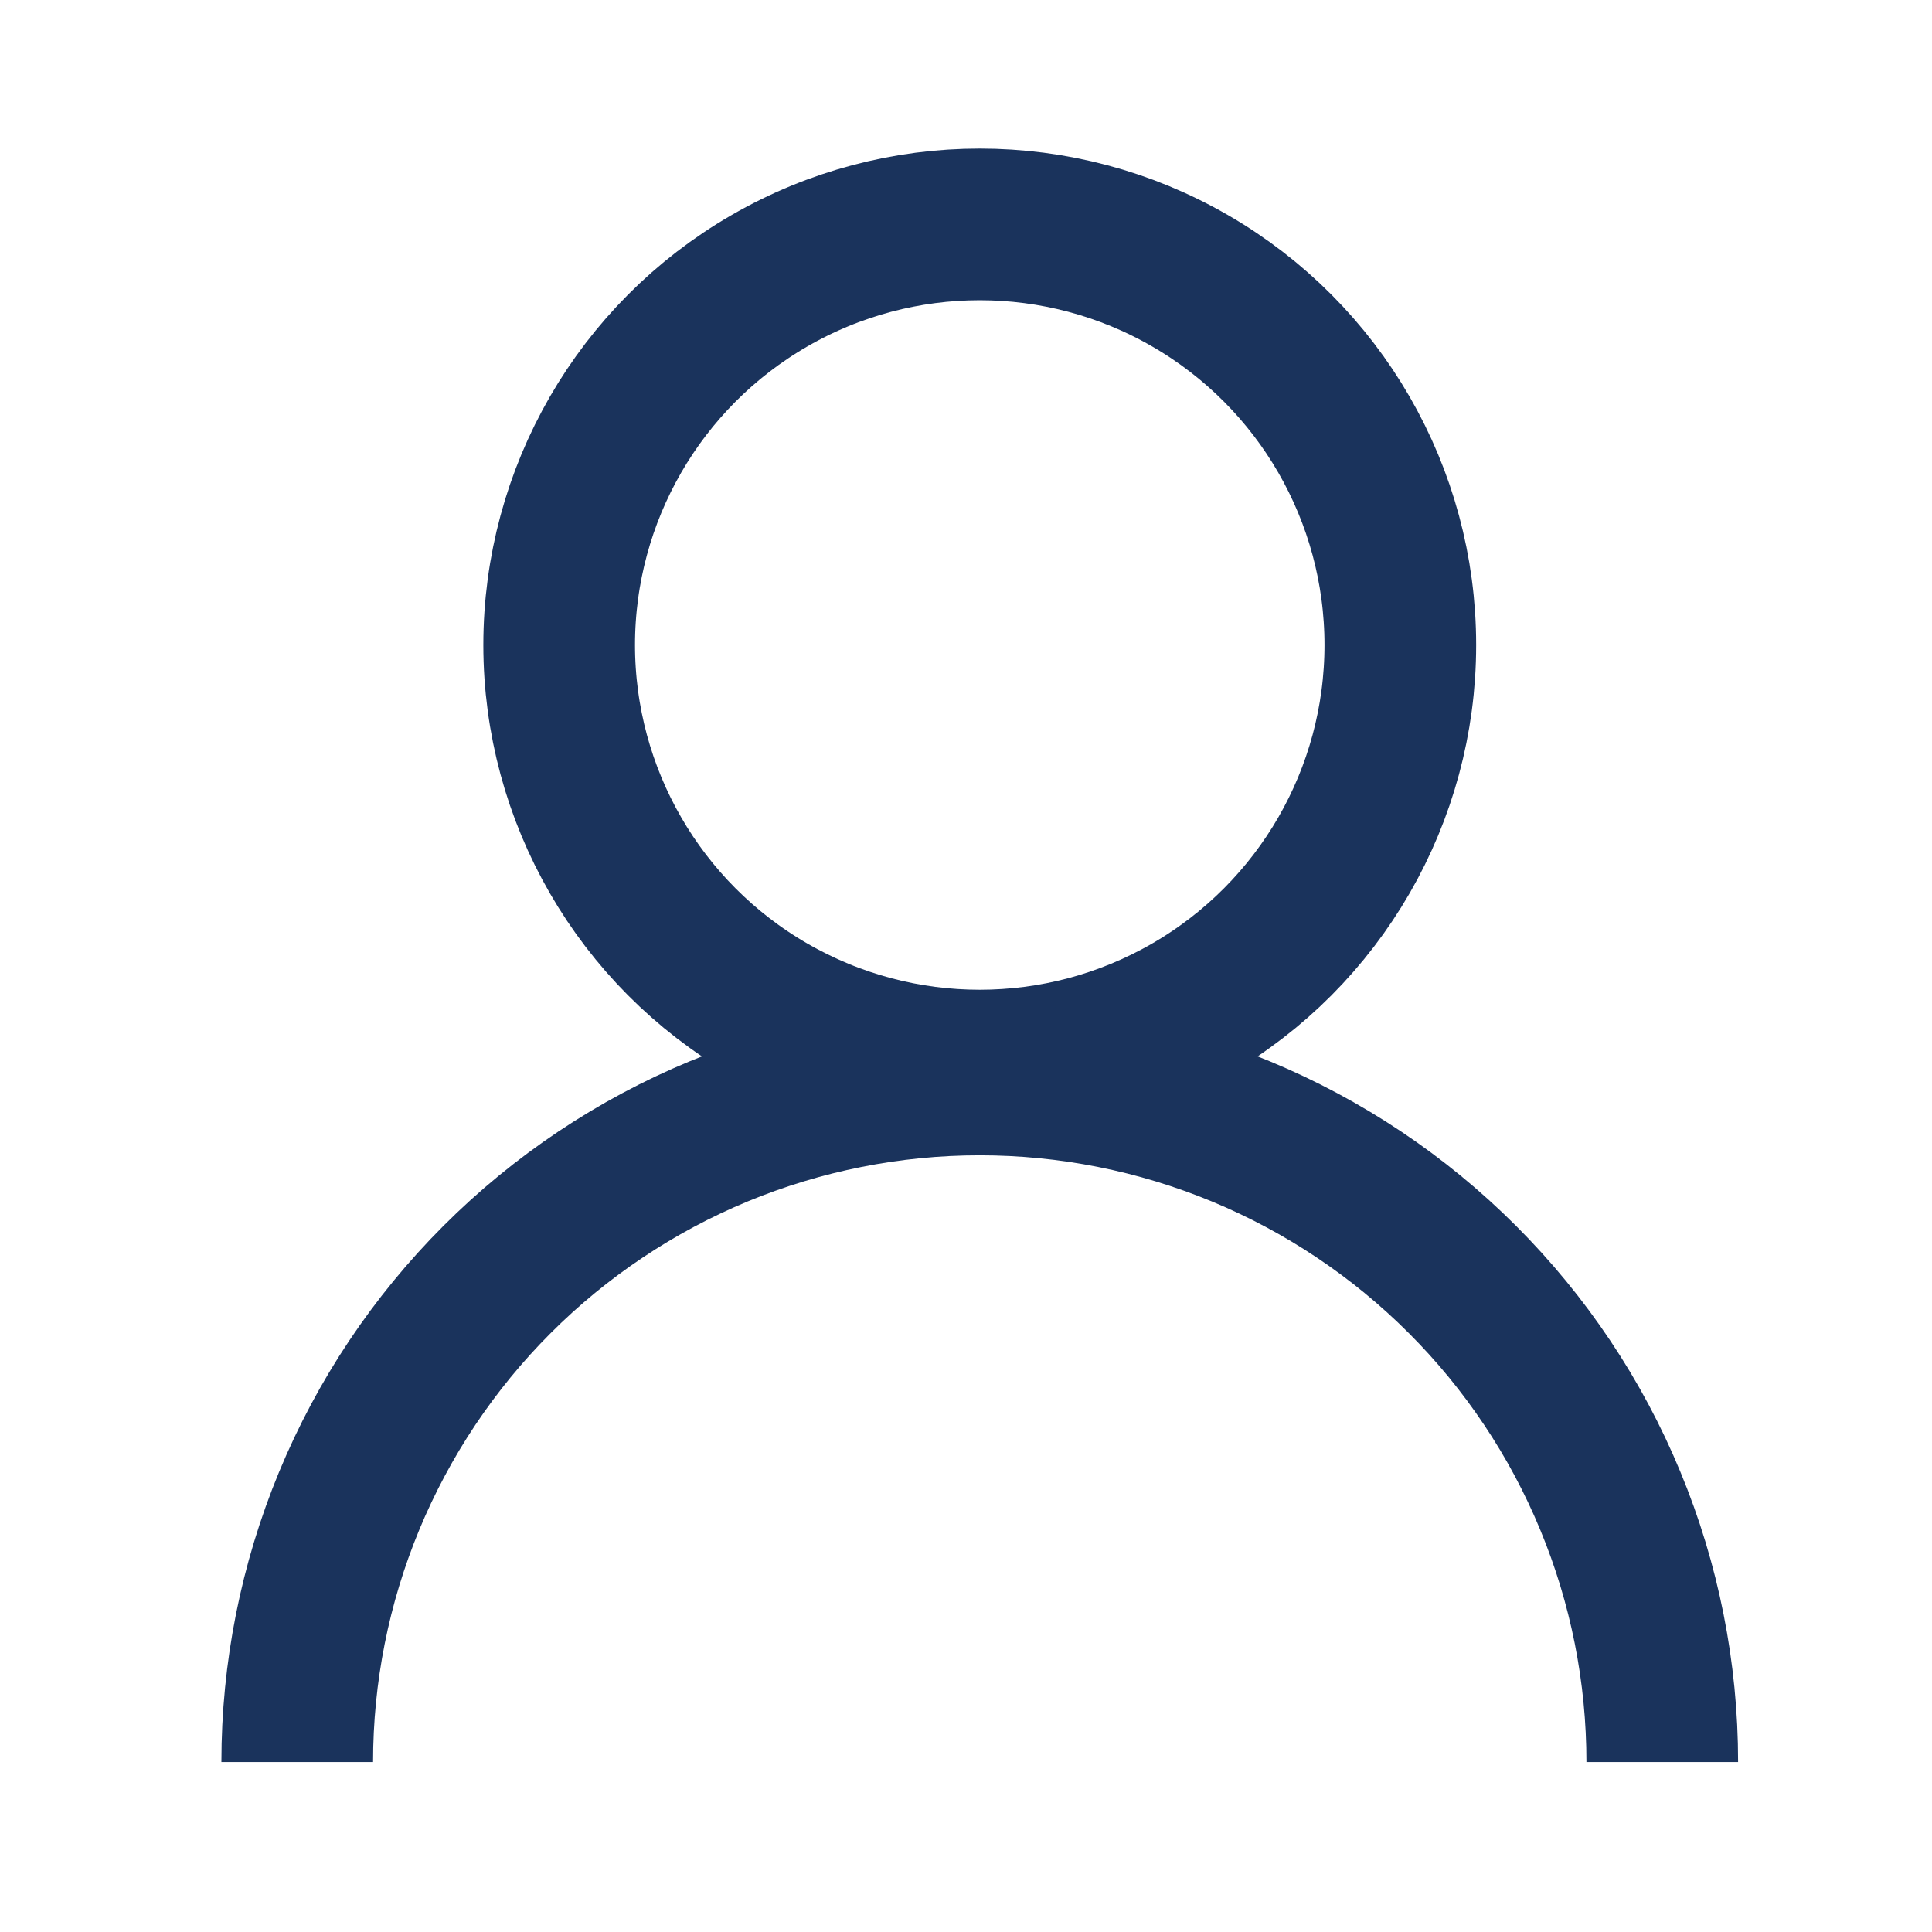
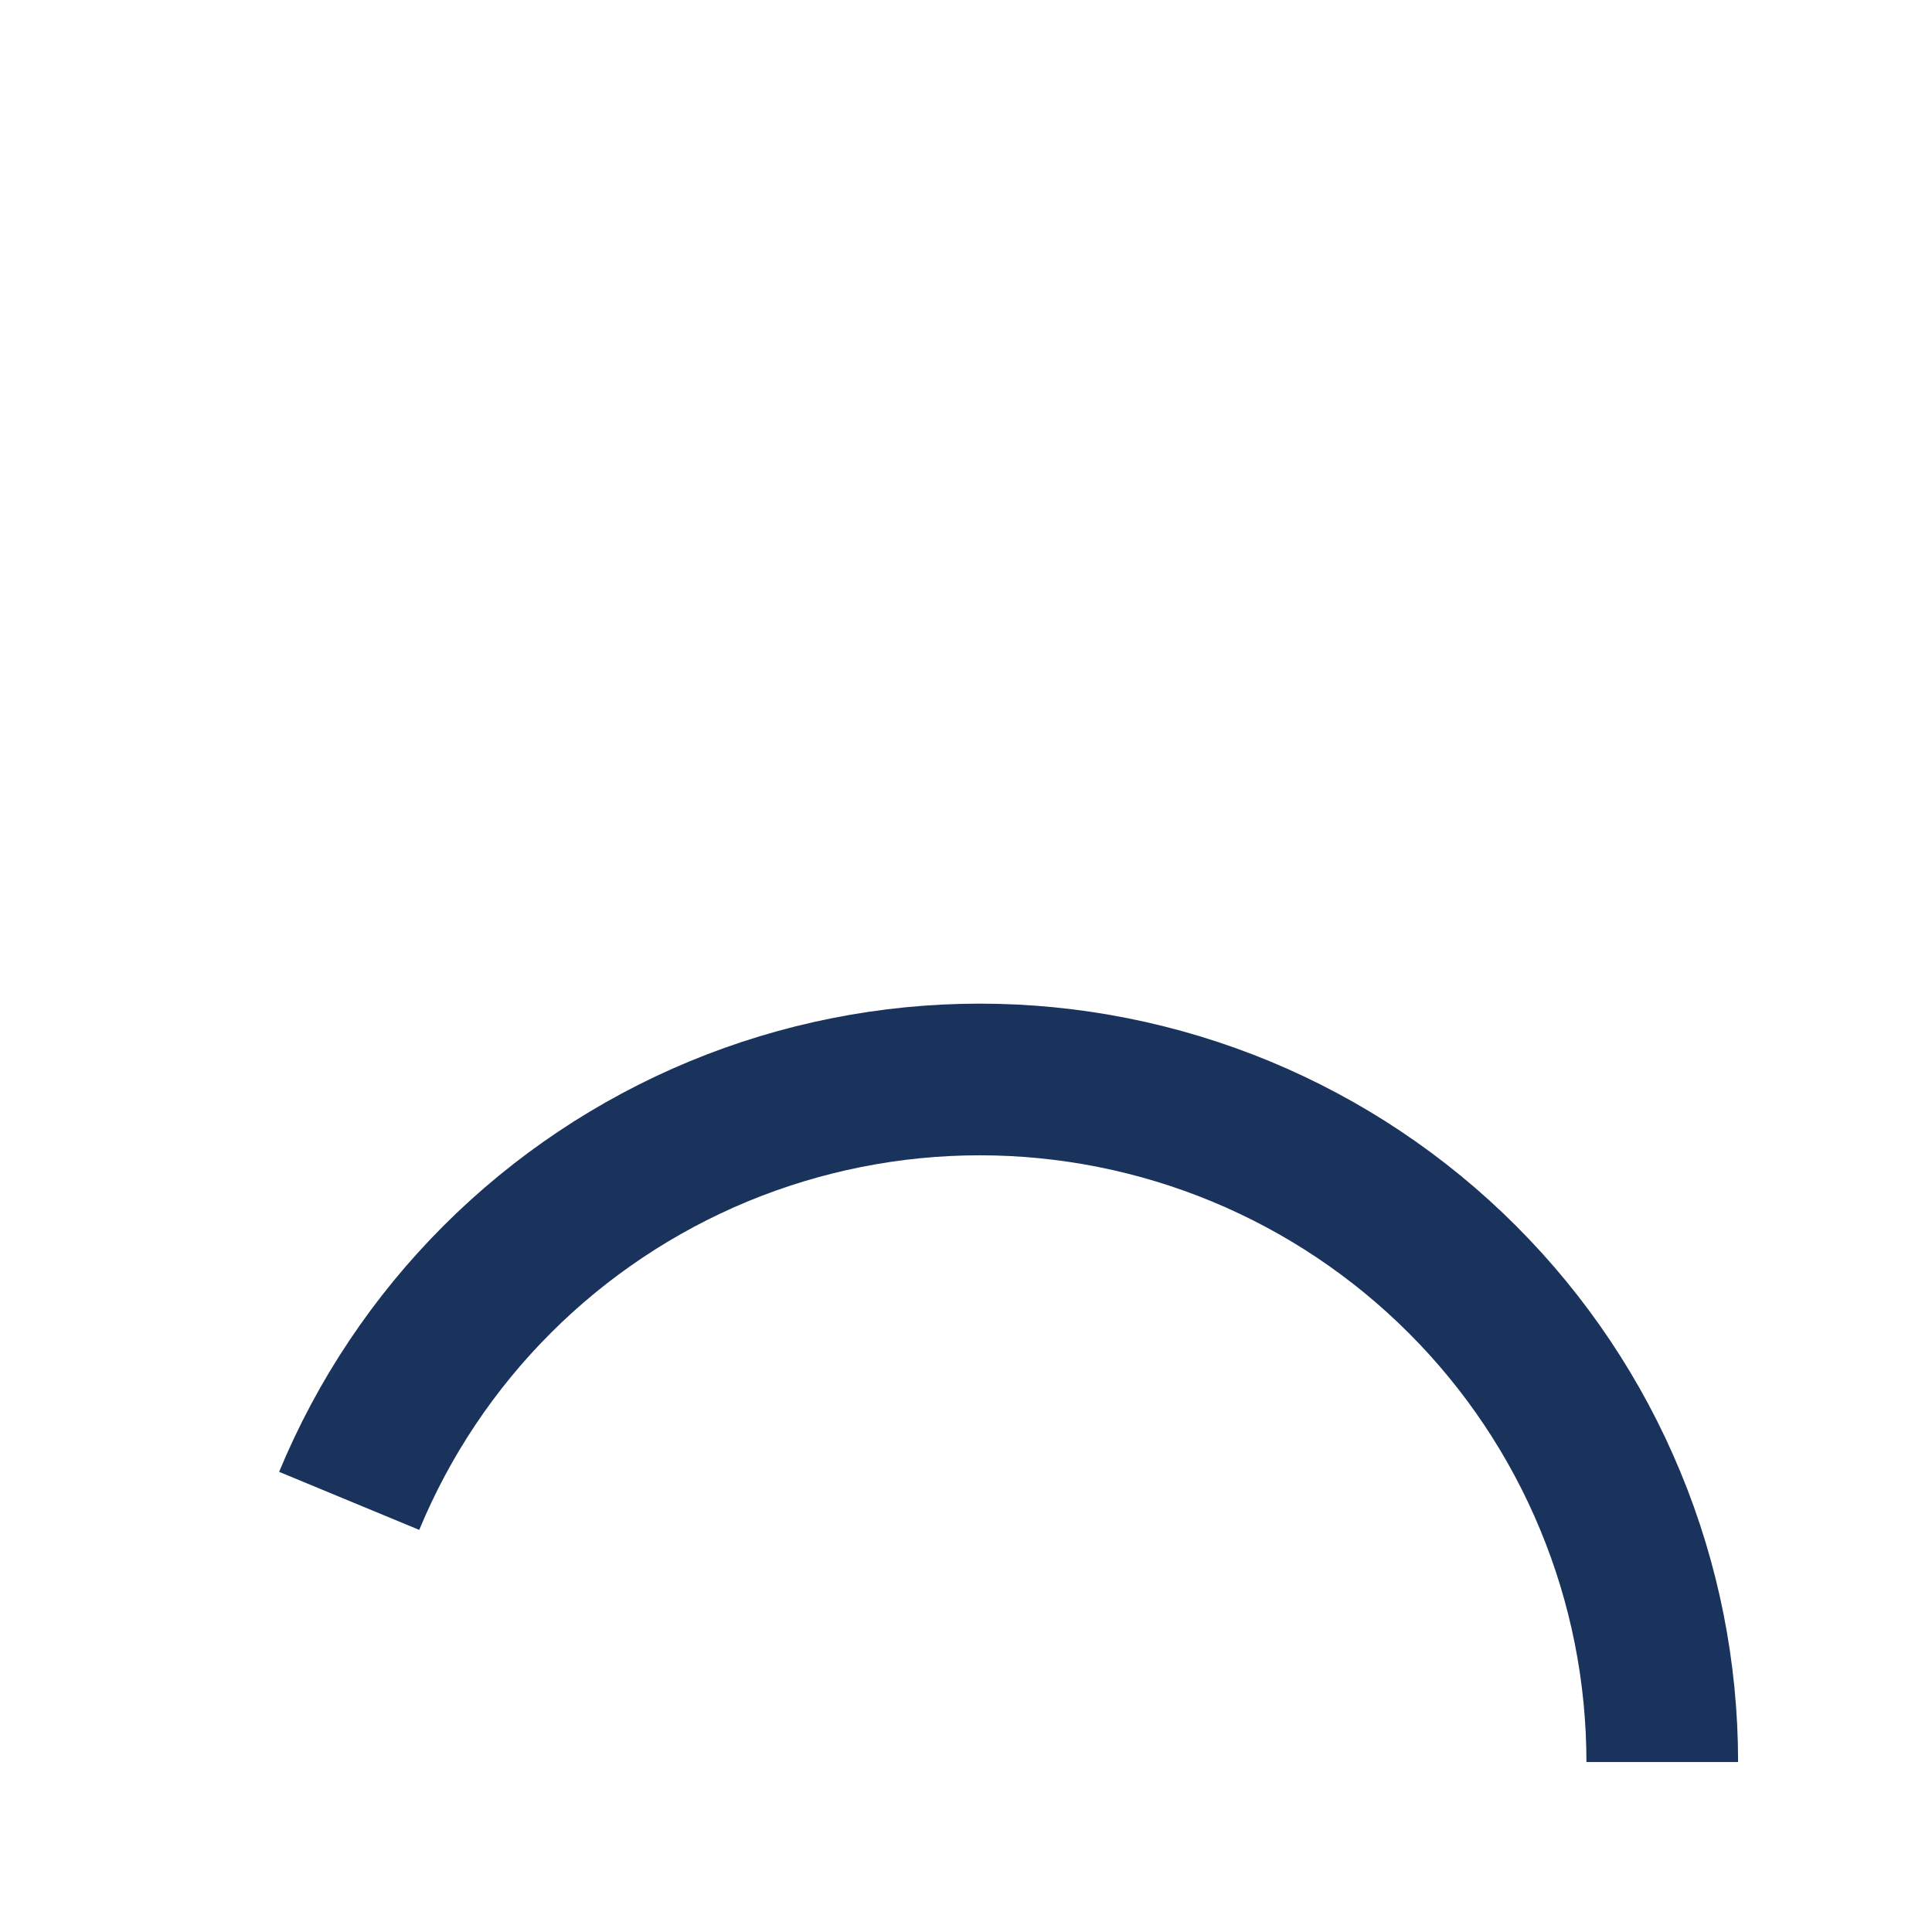
<svg xmlns="http://www.w3.org/2000/svg" width="26" height="26" viewBox="0 0 26 26" fill="none">
-   <circle cx="13.185" cy="8.68" r="5.66" stroke="#1A335C" stroke-width="2.041" />
-   <path d="M22.37 23.713C22.37 22.506 22.133 21.312 21.671 20.198C21.21 19.083 20.533 18.071 19.68 17.218C18.827 16.365 17.815 15.688 16.7 15.226C15.586 14.765 14.392 14.527 13.185 14.527C11.979 14.527 10.785 14.765 9.67 15.226C8.556 15.688 7.543 16.365 6.69 17.218C5.837 18.071 5.161 19.083 4.699 20.198C4.238 21.312 4 22.506 4 23.713" stroke="#1A335C" stroke-width="2.041" />
+   <path d="M22.37 23.713C22.37 22.506 22.133 21.312 21.671 20.198C21.21 19.083 20.533 18.071 19.68 17.218C18.827 16.365 17.815 15.688 16.7 15.226C15.586 14.765 14.392 14.527 13.185 14.527C11.979 14.527 10.785 14.765 9.67 15.226C8.556 15.688 7.543 16.365 6.69 17.218C5.837 18.071 5.161 19.083 4.699 20.198" stroke="#1A335C" stroke-width="2.041" />
</svg>